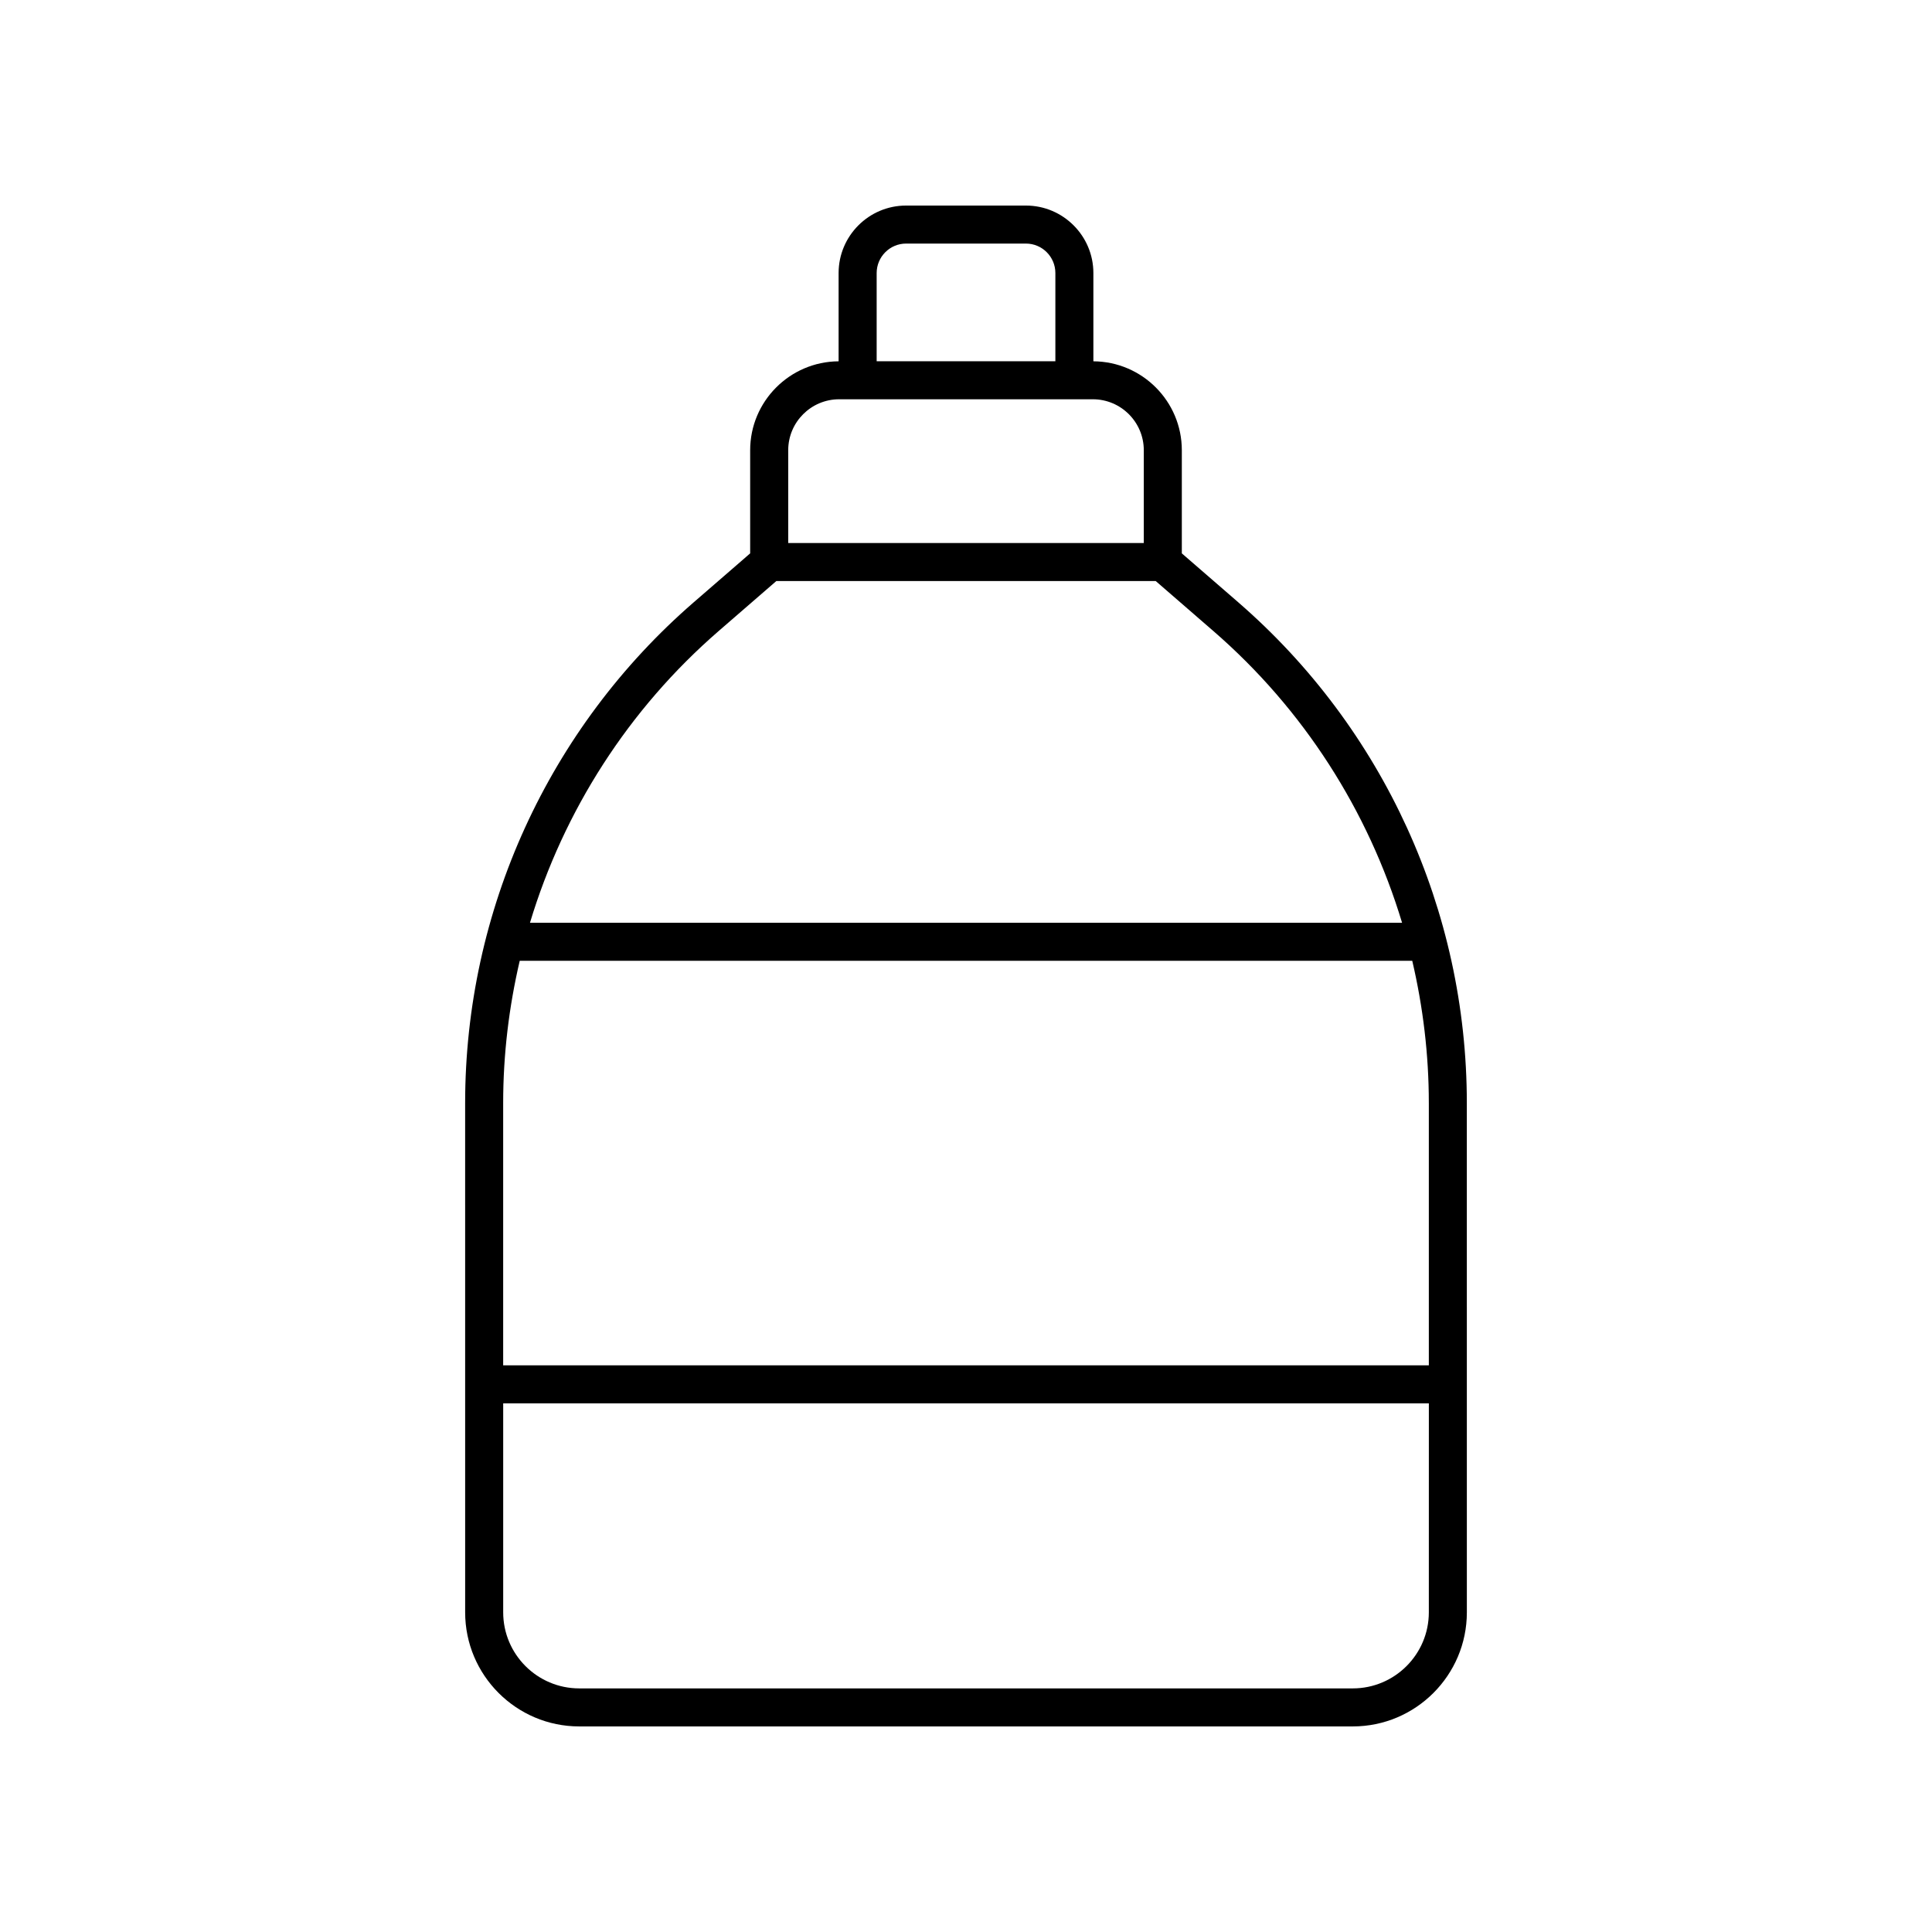
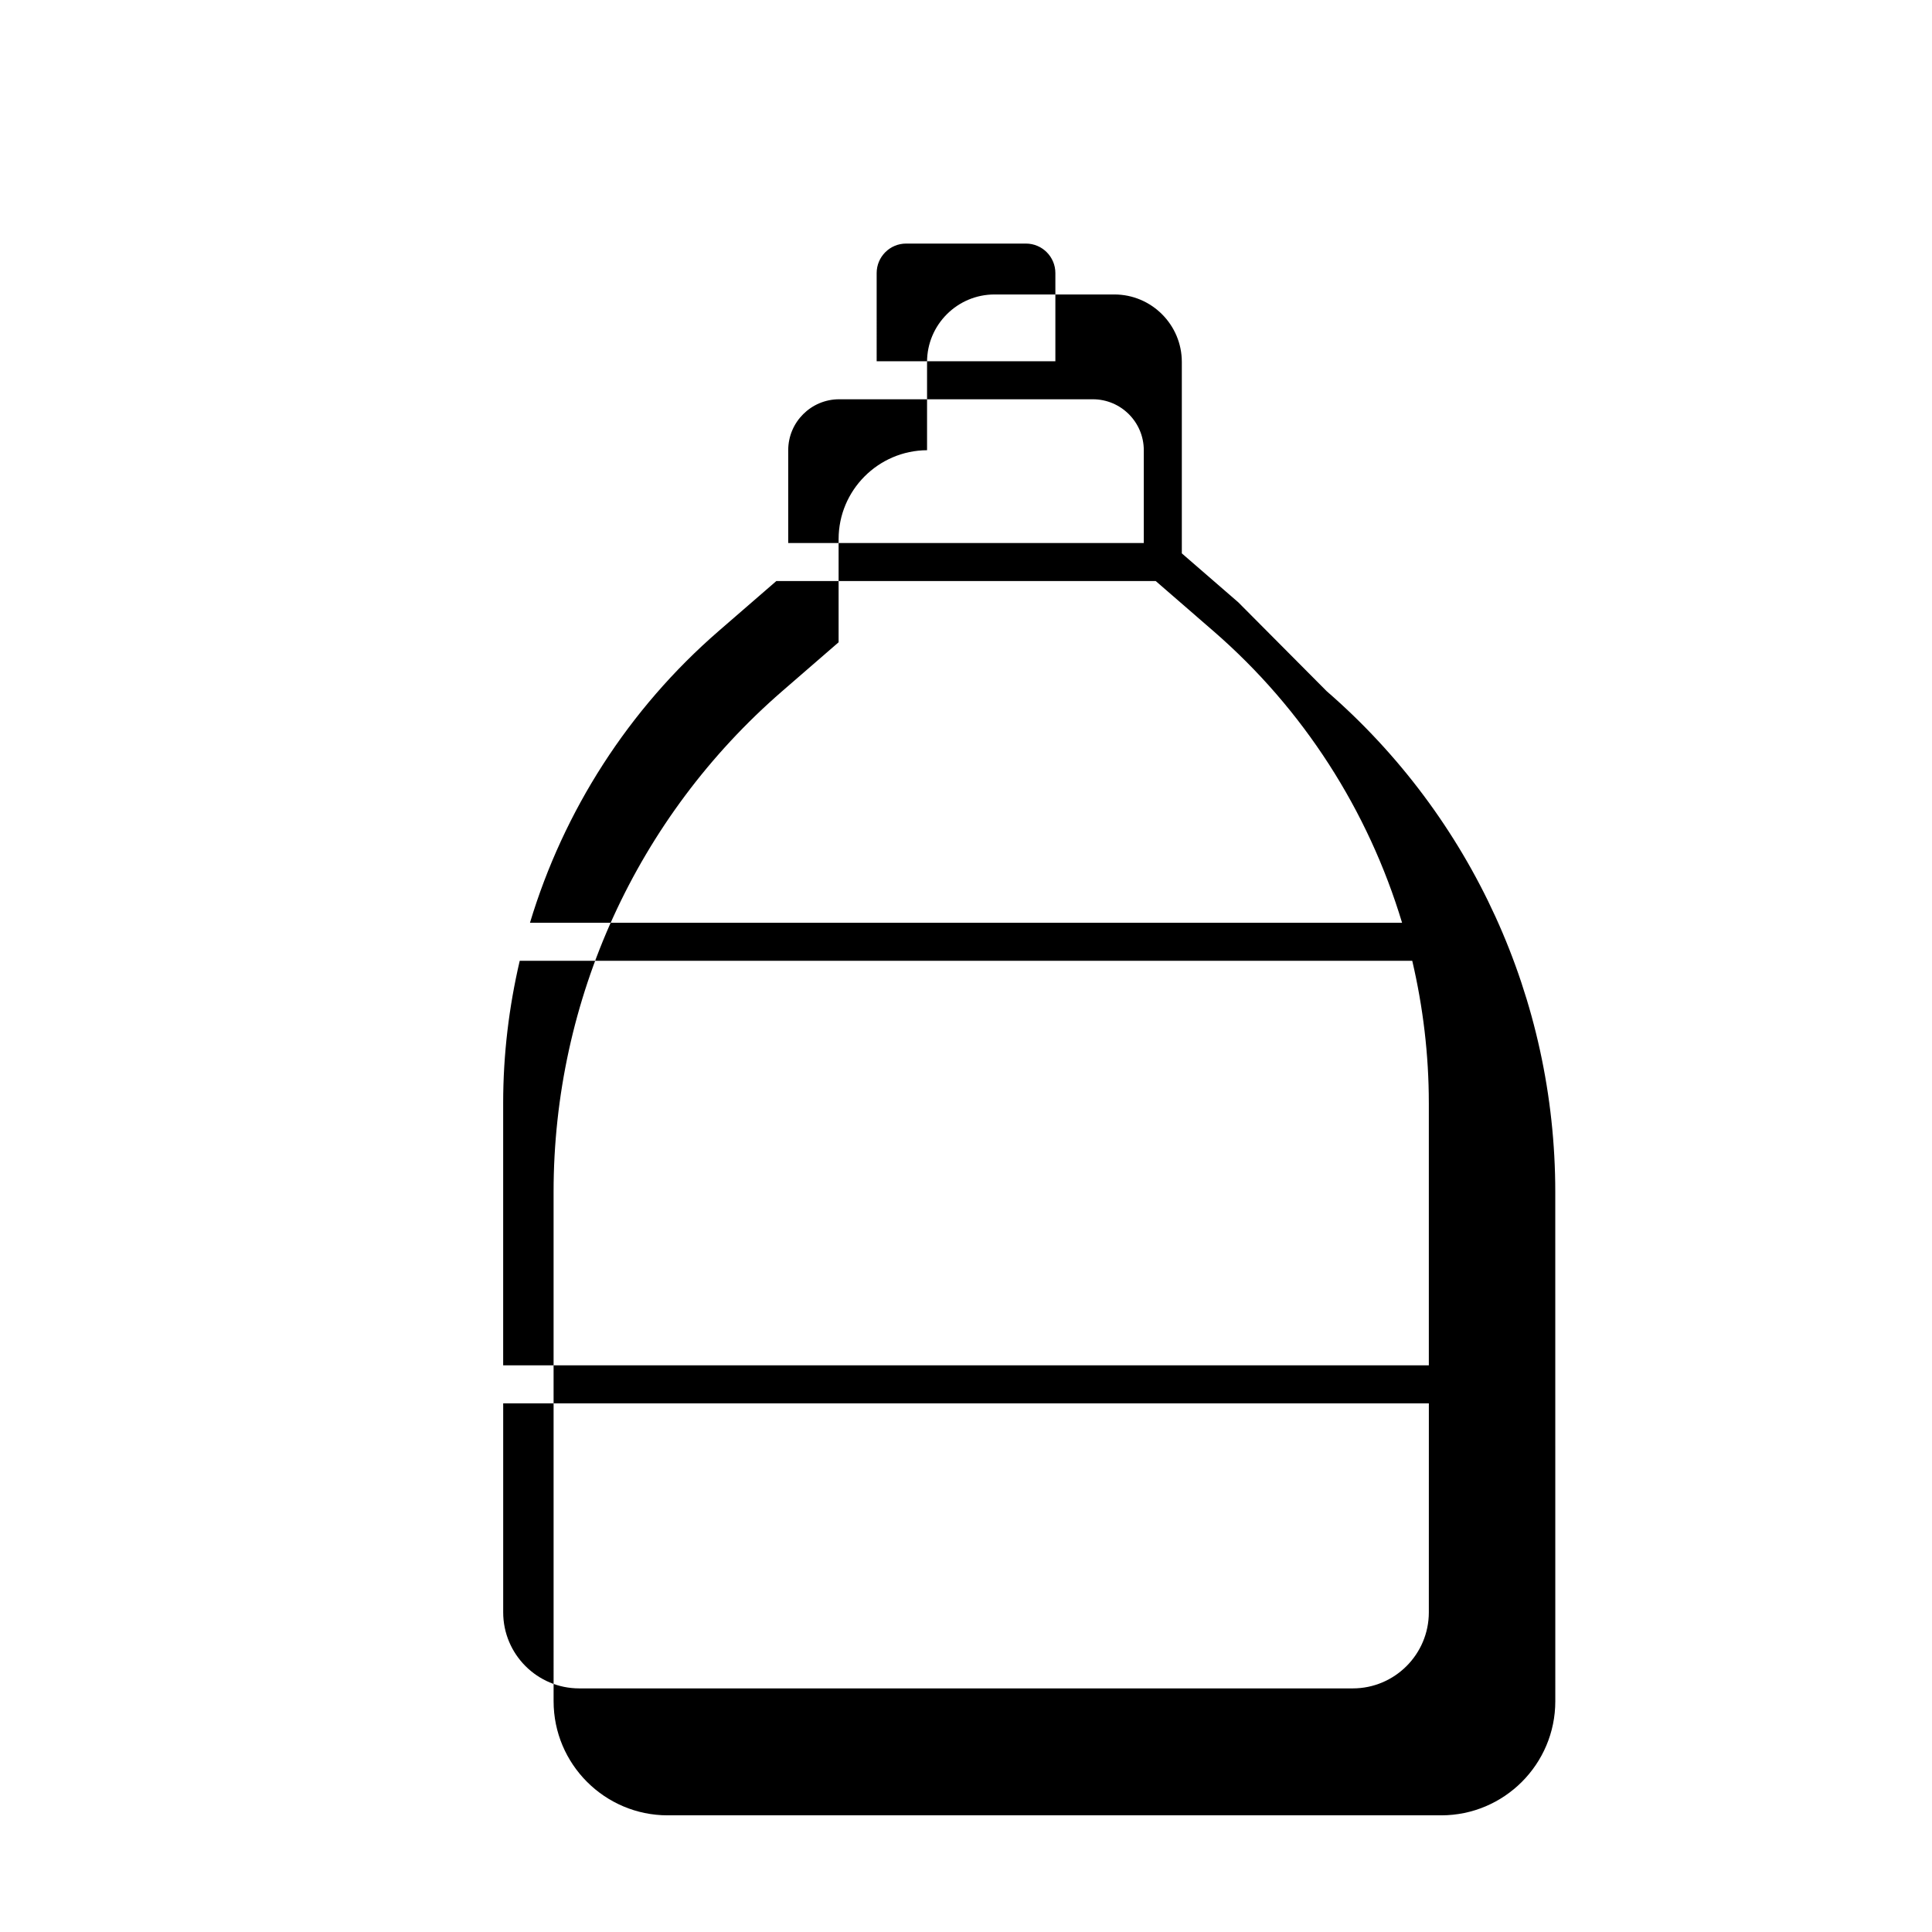
<svg xmlns="http://www.w3.org/2000/svg" fill="#000000" width="800px" height="800px" version="1.1" viewBox="144 144 512 512">
-   <path d="m472.16 303.62-14.965-12.973v-27.336c0-12.949-10.5-23.484-23.438-23.562v-23.391c0-9.859-8.02-17.883-17.883-17.883h-31.75c-9.859 0-17.883 8.023-17.883 17.883v23.391c-12.934 0.078-23.438 10.613-23.438 23.562v27.336l-14.965 12.973c-38.496 33.383-60.57 81.746-60.57 132.69l0.004 134.98c0 16.668 13.559 30.23 30.23 30.23h205c16.668 0 30.23-13.559 30.23-30.23l-0.008-134.98c0-50.945-22.074-99.309-60.57-132.69zm-95.836-87.262c0-4.305 3.5-7.809 7.805-7.809h31.75c4.305 0 7.805 3.504 7.805 7.809v23.375h-47.359zm-23.438 46.953c0-7.445 6.055-13.5 13.5-13.5h67.23c7.445 0 13.5 6.055 13.5 13.5v24.602l-94.23-0.004zm169.77 307.98c0 11.113-9.039 20.152-20.152 20.152h-205c-11.113 0-20.152-9.039-20.152-20.152v-55.391h245.31zm0-134.98v69.516h-245.31v-69.516c0-12.812 1.527-25.441 4.387-37.688h236.53c2.863 12.246 4.391 24.875 4.391 37.688zm-238.21-47.762c8.941-29.672 26.082-56.57 50-77.312l15.285-13.25h100.55l15.281 13.25c23.922 20.742 41.062 47.641 50.004 77.312z" />
+   <path d="m472.16 303.62-14.965-12.973v-27.336v-23.391c0-9.859-8.02-17.883-17.883-17.883h-31.75c-9.859 0-17.883 8.023-17.883 17.883v23.391c-12.934 0.078-23.438 10.613-23.438 23.562v27.336l-14.965 12.973c-38.496 33.383-60.57 81.746-60.57 132.69l0.004 134.98c0 16.668 13.559 30.23 30.23 30.23h205c16.668 0 30.23-13.559 30.23-30.23l-0.008-134.98c0-50.945-22.074-99.309-60.57-132.69zm-95.836-87.262c0-4.305 3.5-7.809 7.805-7.809h31.75c4.305 0 7.805 3.504 7.805 7.809v23.375h-47.359zm-23.438 46.953c0-7.445 6.055-13.5 13.5-13.5h67.23c7.445 0 13.5 6.055 13.5 13.5v24.602l-94.23-0.004zm169.77 307.98c0 11.113-9.039 20.152-20.152 20.152h-205c-11.113 0-20.152-9.039-20.152-20.152v-55.391h245.31zm0-134.98v69.516h-245.31v-69.516c0-12.812 1.527-25.441 4.387-37.688h236.53c2.863 12.246 4.391 24.875 4.391 37.688zm-238.21-47.762c8.941-29.672 26.082-56.57 50-77.312l15.285-13.25h100.55l15.281 13.25c23.922 20.742 41.062 47.641 50.004 77.312z" />
</svg>